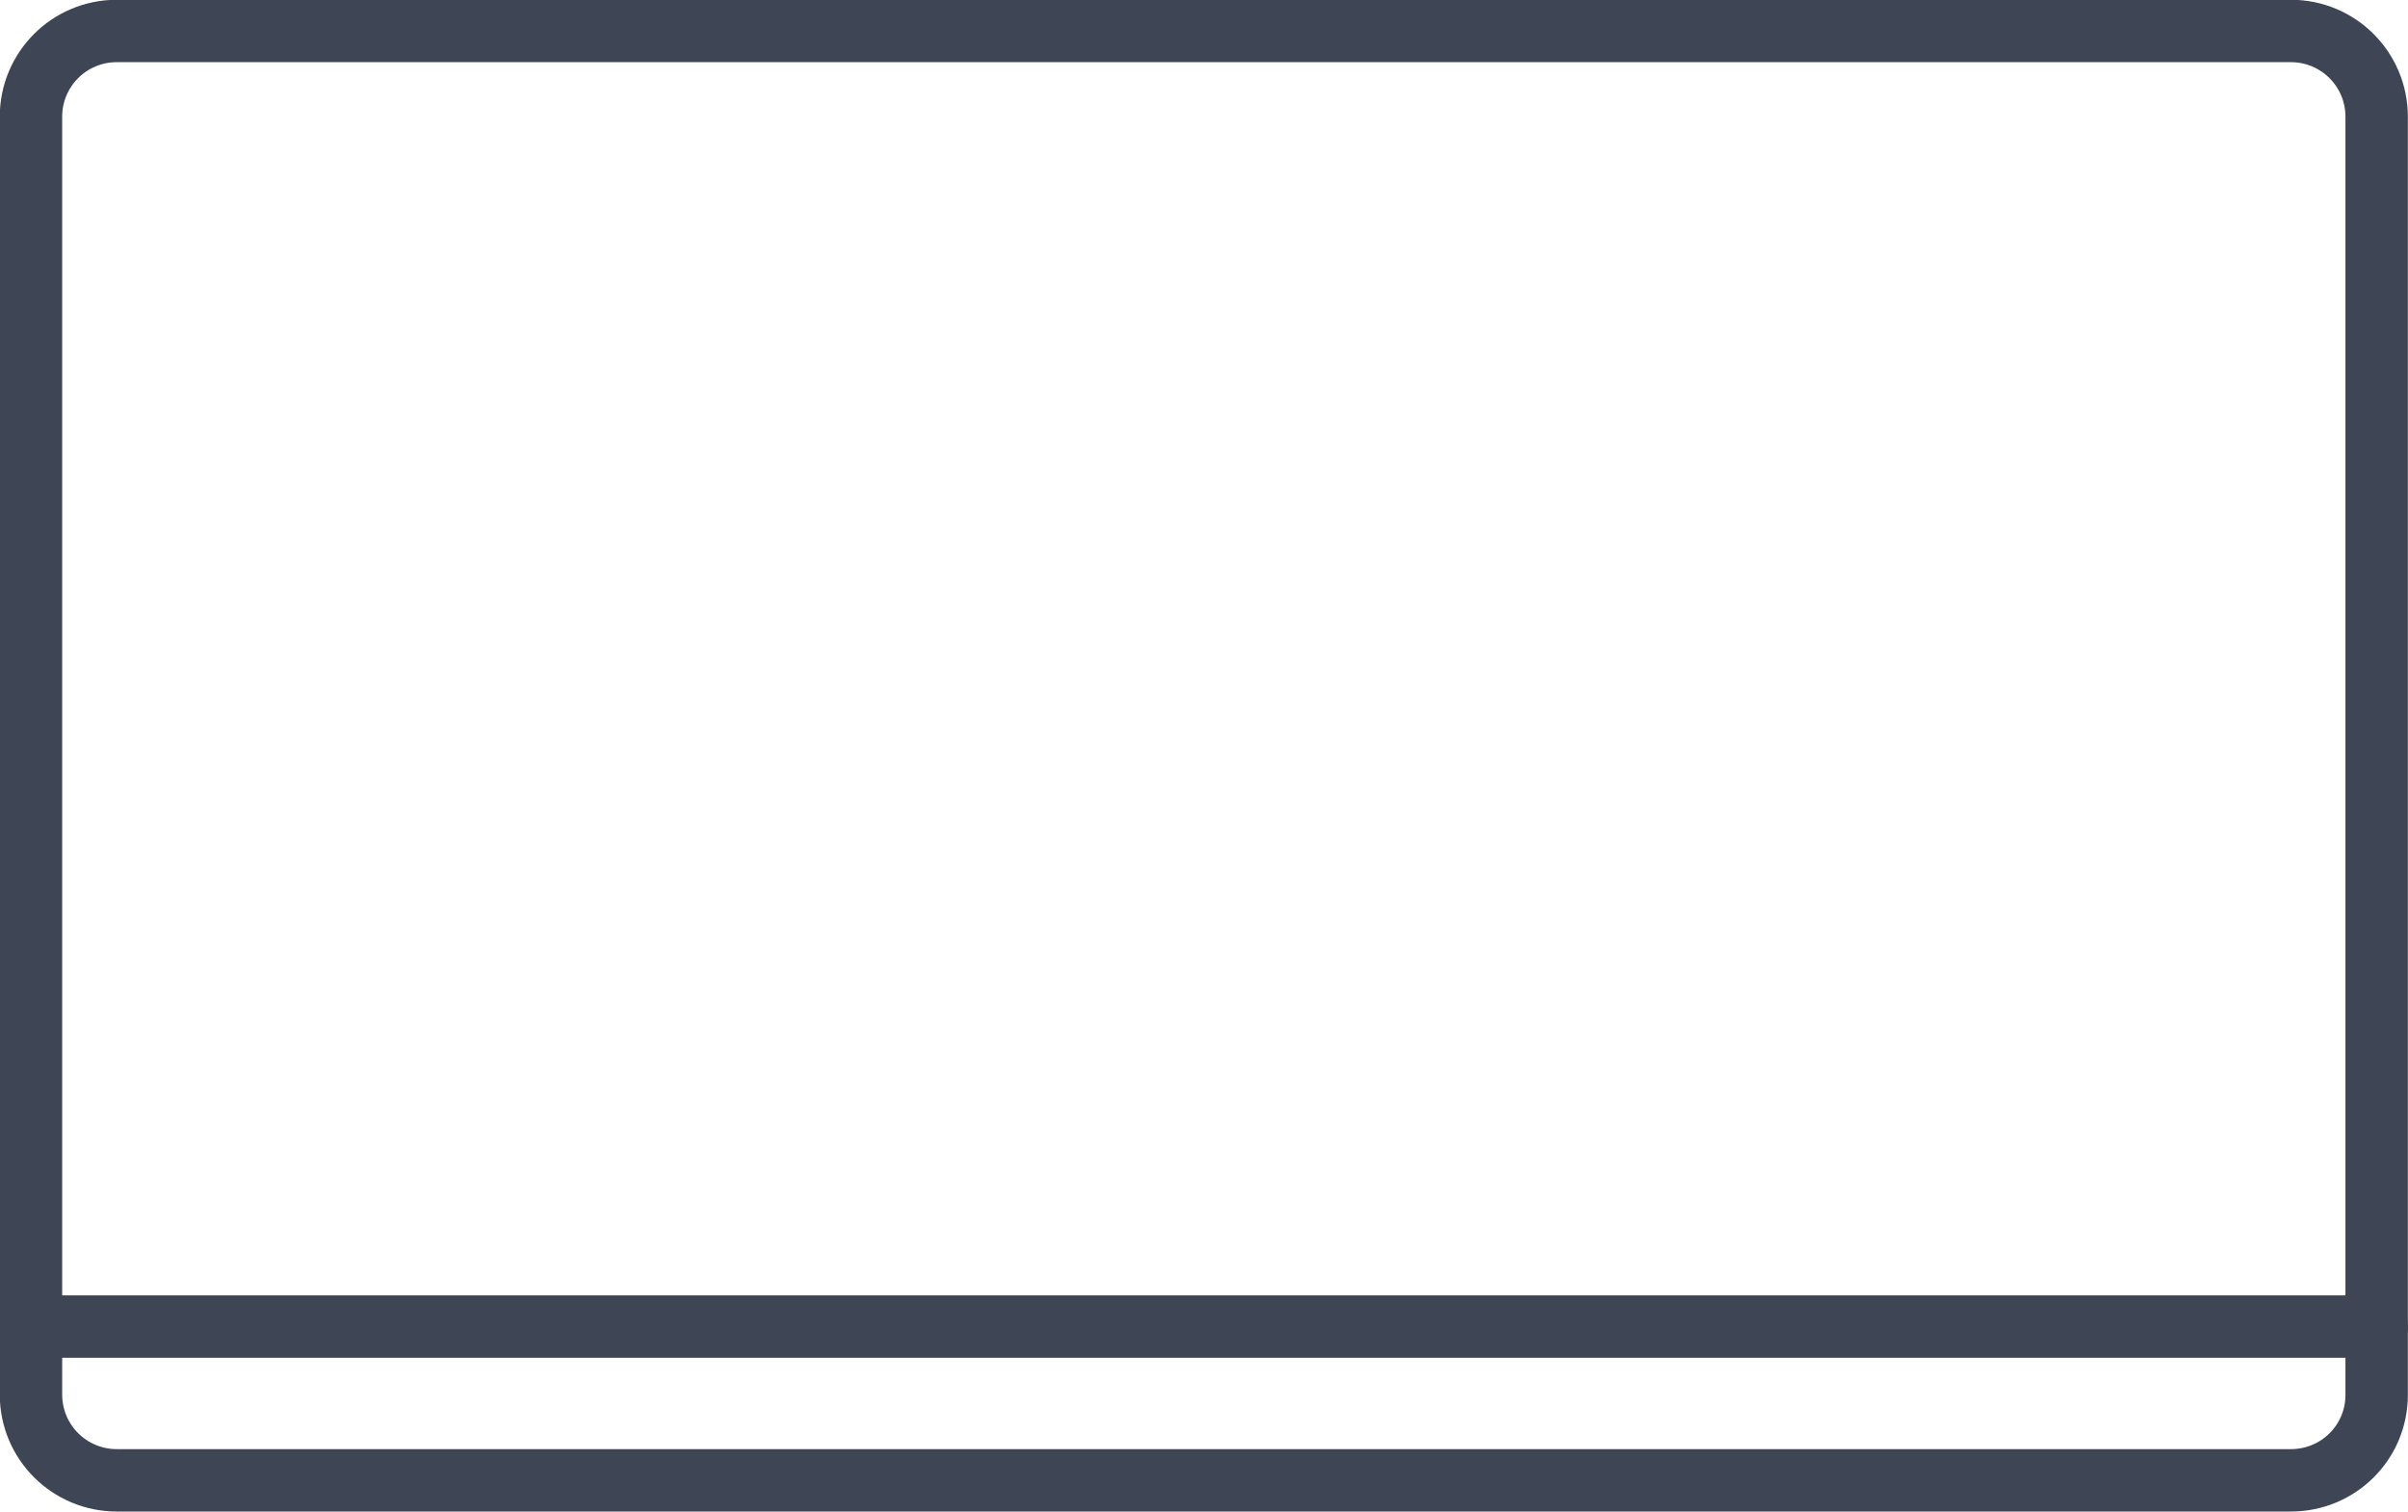
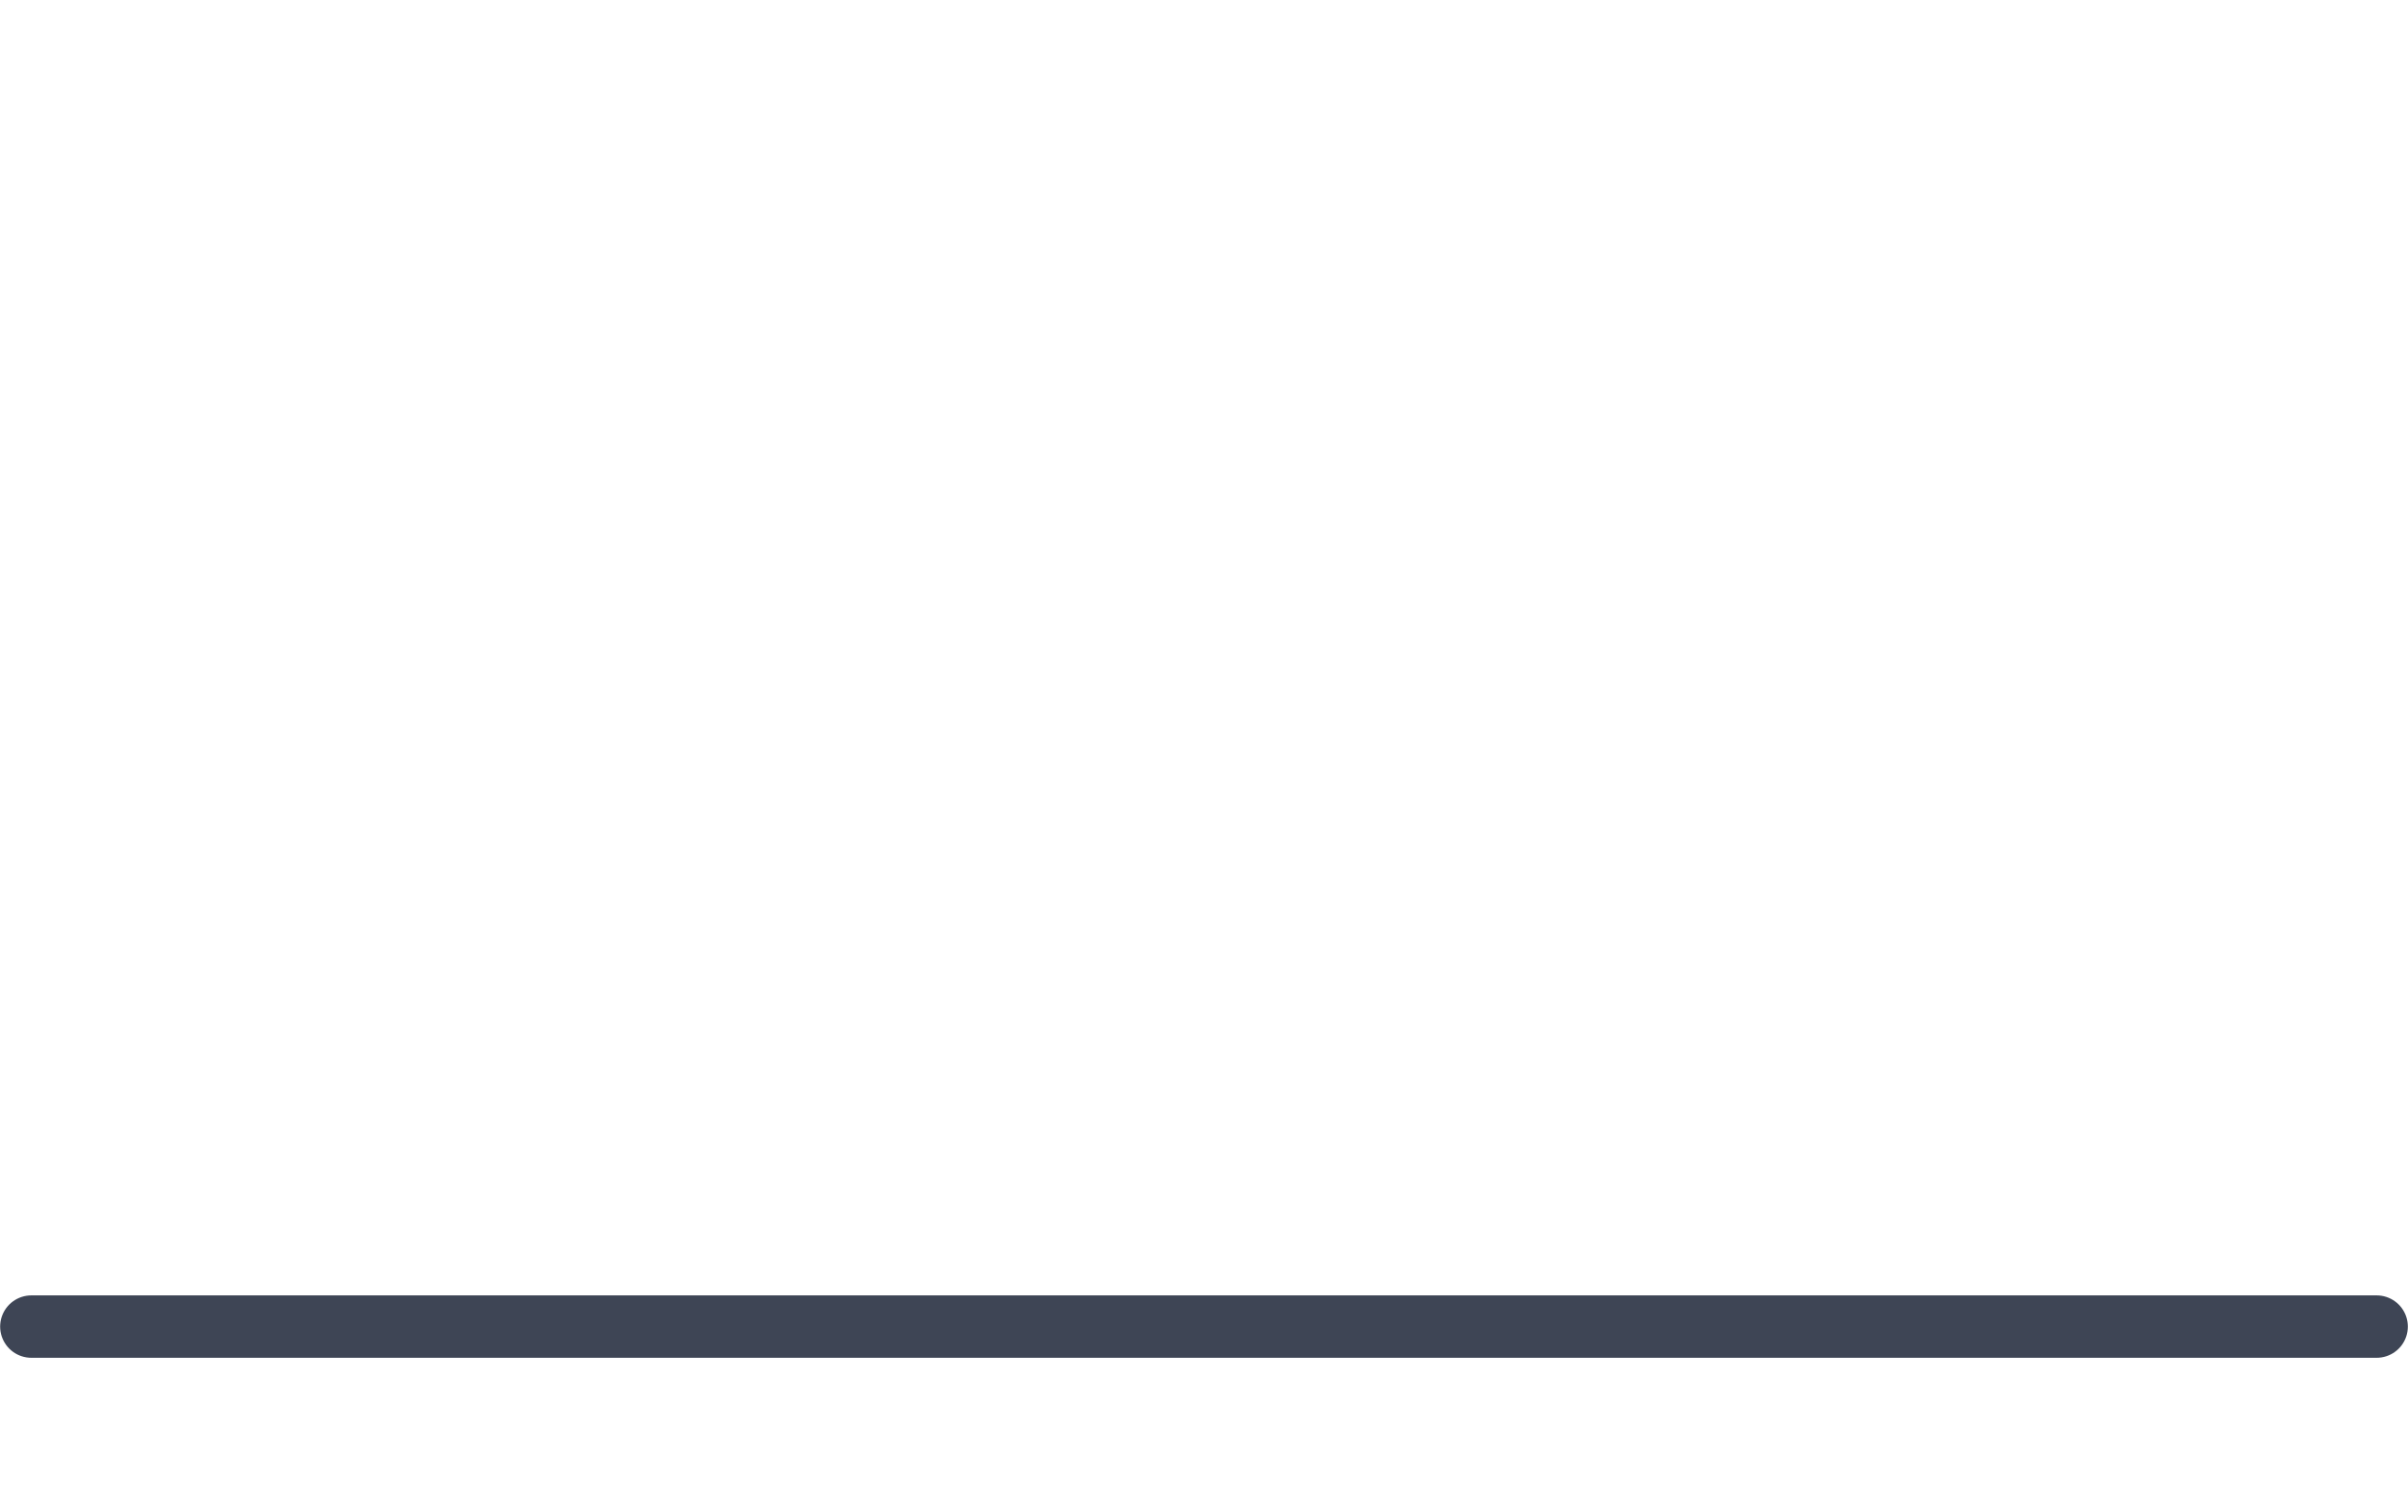
<svg xmlns="http://www.w3.org/2000/svg" id="Icons" x="0px" y="0px" viewBox="0 0 63.74 40.02" style="enable-background:new 0 0 63.74 40.02;" xml:space="preserve">
  <style type="text/css">.table_line {	animation-name: tableLine;    animation-iteration-count: infinite;    animation-duration: 7s;    stroke-dasharray: 20;    stroke-dashoffset: -20;    animation-delay: 1.5s;}@keyframes tableLine {	0% {stroke-dashoffset: 20;}	50% {stroke-dashoffset: 10;}	100% {troke-dashoffset: 0;}}.table_line-sec {	animation-name: tableLine-2;    animation-iteration-count: infinite;    animation-duration: 7s;    stroke-dasharray: 20;    stroke-dashoffset: 20;    animation-delay: 1.5s;}@keyframes tableLine-2 {	0% {stroke-dashoffset: 20;}	50% {stroke-dashoffset: 0;}	100% {troke-dashoffset: -20;}}.line-bottom {	animation-name: vpsLine-1;    animation-iteration-count: 1;    animation-duration: 5s;    stroke-dasharray: 150;    stroke-dashoffset: 80;    animation-delay: 1.5s;}@keyframes vpsLine-1 {	0% {stroke-dashoffset: 150;}	50% {stroke-dashoffset: 0;}	100% {troke-dashoffset: 80;}}.icon_flip {    transform-origin: 30% 30%;    -moz-transform-origin: 30% 30%;    animation-iteration-count: 1;    animation: iconFlip 2.5s;}@keyframes iconFlip {	0% {transform: perspective(2000px) rotateY(90deg) skewY(-1deg);}    30% {transform: perspective(2000px) rotateY(10deg) skewY(-0.3deg);}    50% {transform: perspective(2000px) rotateY(10deg) skewY(0.1deg);}    70% {transform: perspective(2000px) rotateY(-10deg) skewY(-0.3deg);}    100% {transform: perspective(2000px) rotateY(0deg);}}	 	 </style>
  <style type="text/css">	.st0{fill:none;stroke:#3e4555;stroke-width:1.652;stroke-linecap:round;stroke-linejoin:round;stroke-miterlimit:10;}</style>
  <g class="icon_flip" id="_x31_2">
-     <line class="st0 table_line" x1="9.65" y1="7.17" x2="7.12" y2="9.69" />
-     <path class="st0" d="M60.64,39.19H3.09c-1.25,0-2.27-1.01-2.27-2.27V3.09c0-1.25,1.01-2.27,2.27-2.27h57.55  c1.25,0,2.27,1.01,2.27,2.27v33.84C62.91,38.18,61.9,39.19,60.64,39.19z" />
    <line class="st0 line-bottom" x1="0.83" y1="35.12" x2="62.91" y2="35.12" />
  </g>
</svg>